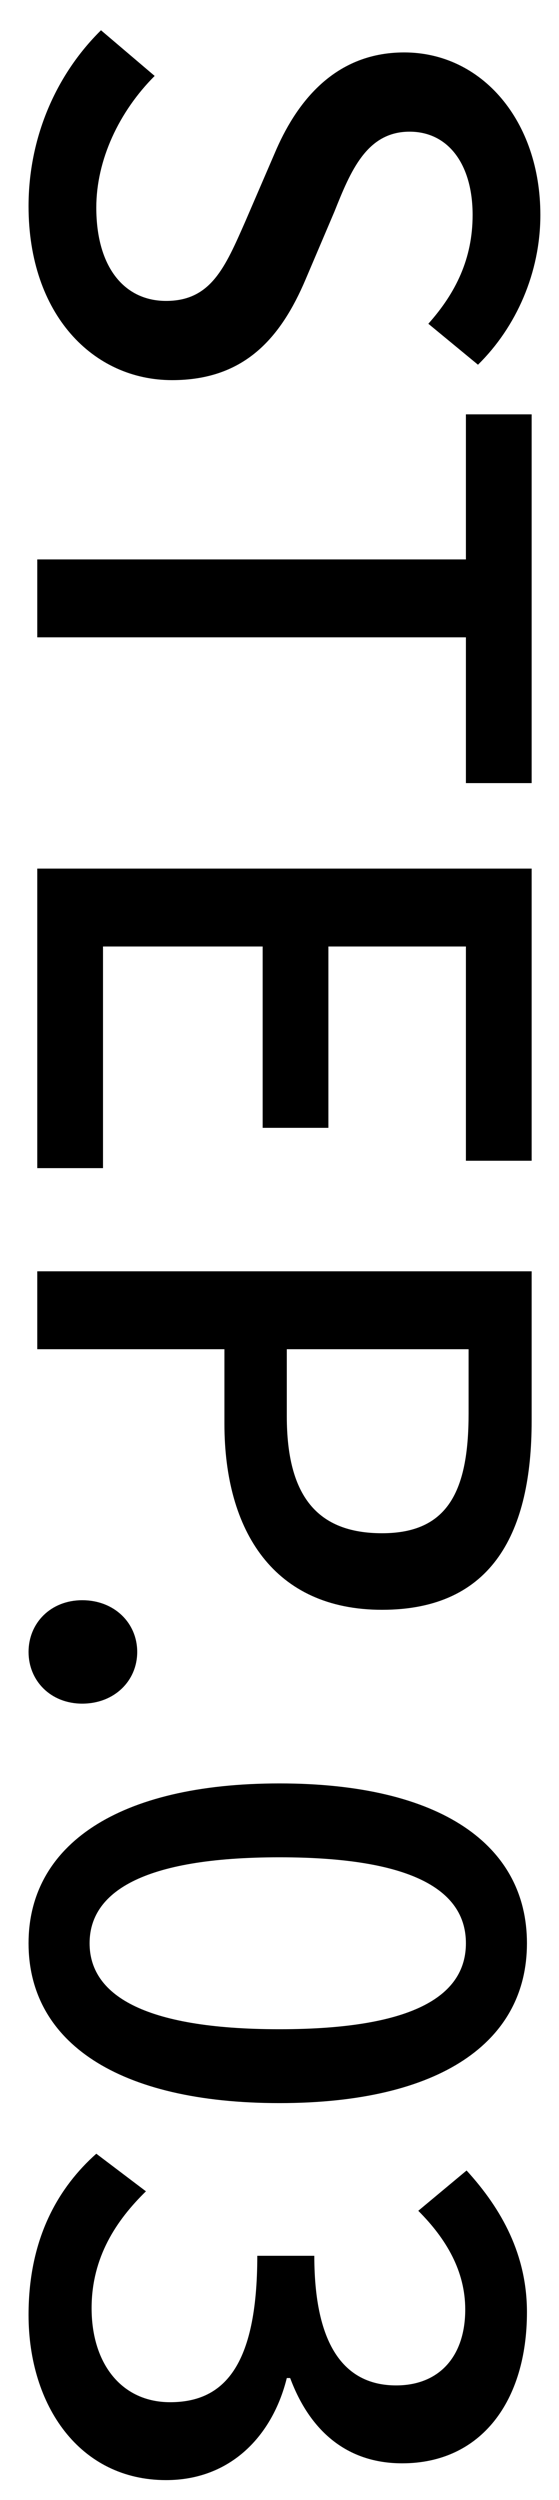
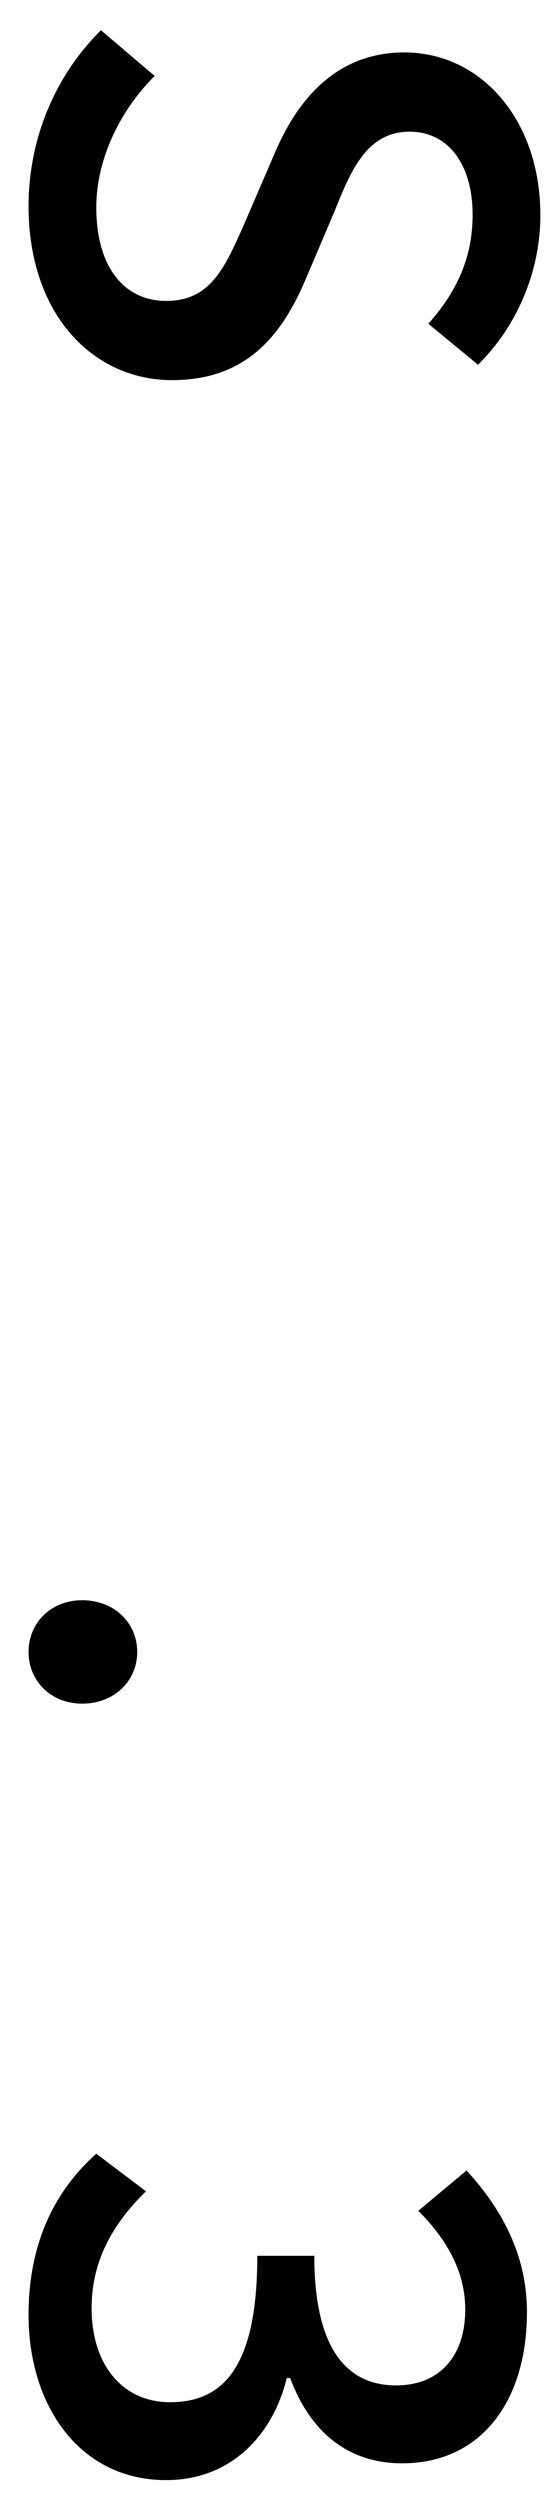
<svg xmlns="http://www.w3.org/2000/svg" width="15" height="67" viewBox="0 0 15 67" fill="none">
  <path d="M0.766 62.041C0.766 59.953 1.594 58.603 2.584 57.721L3.916 58.729C3.124 59.503 2.458 60.493 2.458 61.861C2.458 63.355 3.268 64.381 4.564 64.381C5.986 64.381 6.904 63.445 6.904 60.457L8.434 60.457C8.434 63.067 9.388 63.931 10.63 63.931C11.782 63.931 12.484 63.157 12.484 61.897C12.484 60.871 11.98 60.007 11.224 59.251L12.52 58.171C13.474 59.215 14.14 60.439 14.14 61.969C14.14 64.345 12.916 66.019 10.792 66.019C9.298 66.019 8.308 65.137 7.786 63.733L7.696 63.733C7.318 65.263 6.202 66.469 4.456 66.469C2.134 66.469 0.766 64.471 0.766 62.041Z" fill="black" />
-   <path d="M0.766 52.081C0.766 49.453 3.16 47.797 7.498 47.797C11.836 47.797 14.14 49.453 14.14 52.081C14.14 54.727 11.818 56.365 7.498 56.365C3.16 56.365 0.766 54.727 0.766 52.081ZM2.404 52.081C2.404 53.431 3.79 54.385 7.498 54.385C11.206 54.385 12.502 53.431 12.502 52.081C12.502 50.731 11.206 49.777 7.498 49.777C3.79 49.777 2.404 50.731 2.404 52.081Z" fill="black" />
  <path d="M0.766 44.273C0.766 43.499 1.36 42.887 2.206 42.887C3.07 42.887 3.682 43.499 3.682 44.273C3.682 45.047 3.07 45.659 2.206 45.659C1.36 45.659 0.766 45.047 0.766 44.273Z" fill="black" />
-   <path d="M1 34.072L14.266 34.072L14.266 38.086C14.266 41.038 13.24 43.144 10.252 43.144C7.354 43.144 6.022 41.038 6.022 38.158L6.022 36.16L1 36.16L1 34.072ZM7.696 36.16L7.696 37.96C7.696 40.084 8.506 41.092 10.252 41.092C11.998 41.092 12.574 39.994 12.574 37.888L12.574 36.16L7.696 36.16Z" fill="black" />
-   <path d="M1 23.279L14.266 23.279L14.266 31.109L12.502 31.109L12.502 25.367L8.812 25.367L8.812 30.227L7.048 30.227L7.048 25.367L2.764 25.367L2.764 31.307L1 31.307L1 23.279Z" fill="black" />
-   <path d="M1 14.993L12.502 14.993L12.502 11.105L14.266 11.105L14.266 20.988L12.502 20.988L12.502 17.081L1 17.081L1 14.993Z" fill="black" />
  <path d="M0.766 5.527C0.766 3.709 1.486 2.017 2.71 0.811L4.15 2.035C3.196 2.989 2.584 4.285 2.584 5.563C2.584 7.165 3.34 8.065 4.456 8.065C5.662 8.065 6.04 7.165 6.58 5.941L7.372 4.105C7.912 2.827 8.92 1.405 10.846 1.405C12.934 1.405 14.5 3.241 14.5 5.761C14.5 7.309 13.852 8.767 12.826 9.775L11.494 8.677C12.232 7.849 12.682 6.931 12.682 5.761C12.682 4.411 12.034 3.529 10.99 3.529C9.838 3.529 9.406 4.591 8.974 5.671L8.2 7.489C7.534 9.055 6.562 10.188 4.618 10.188C2.494 10.188 0.766 8.425 0.766 5.527Z" fill="black" />
</svg>